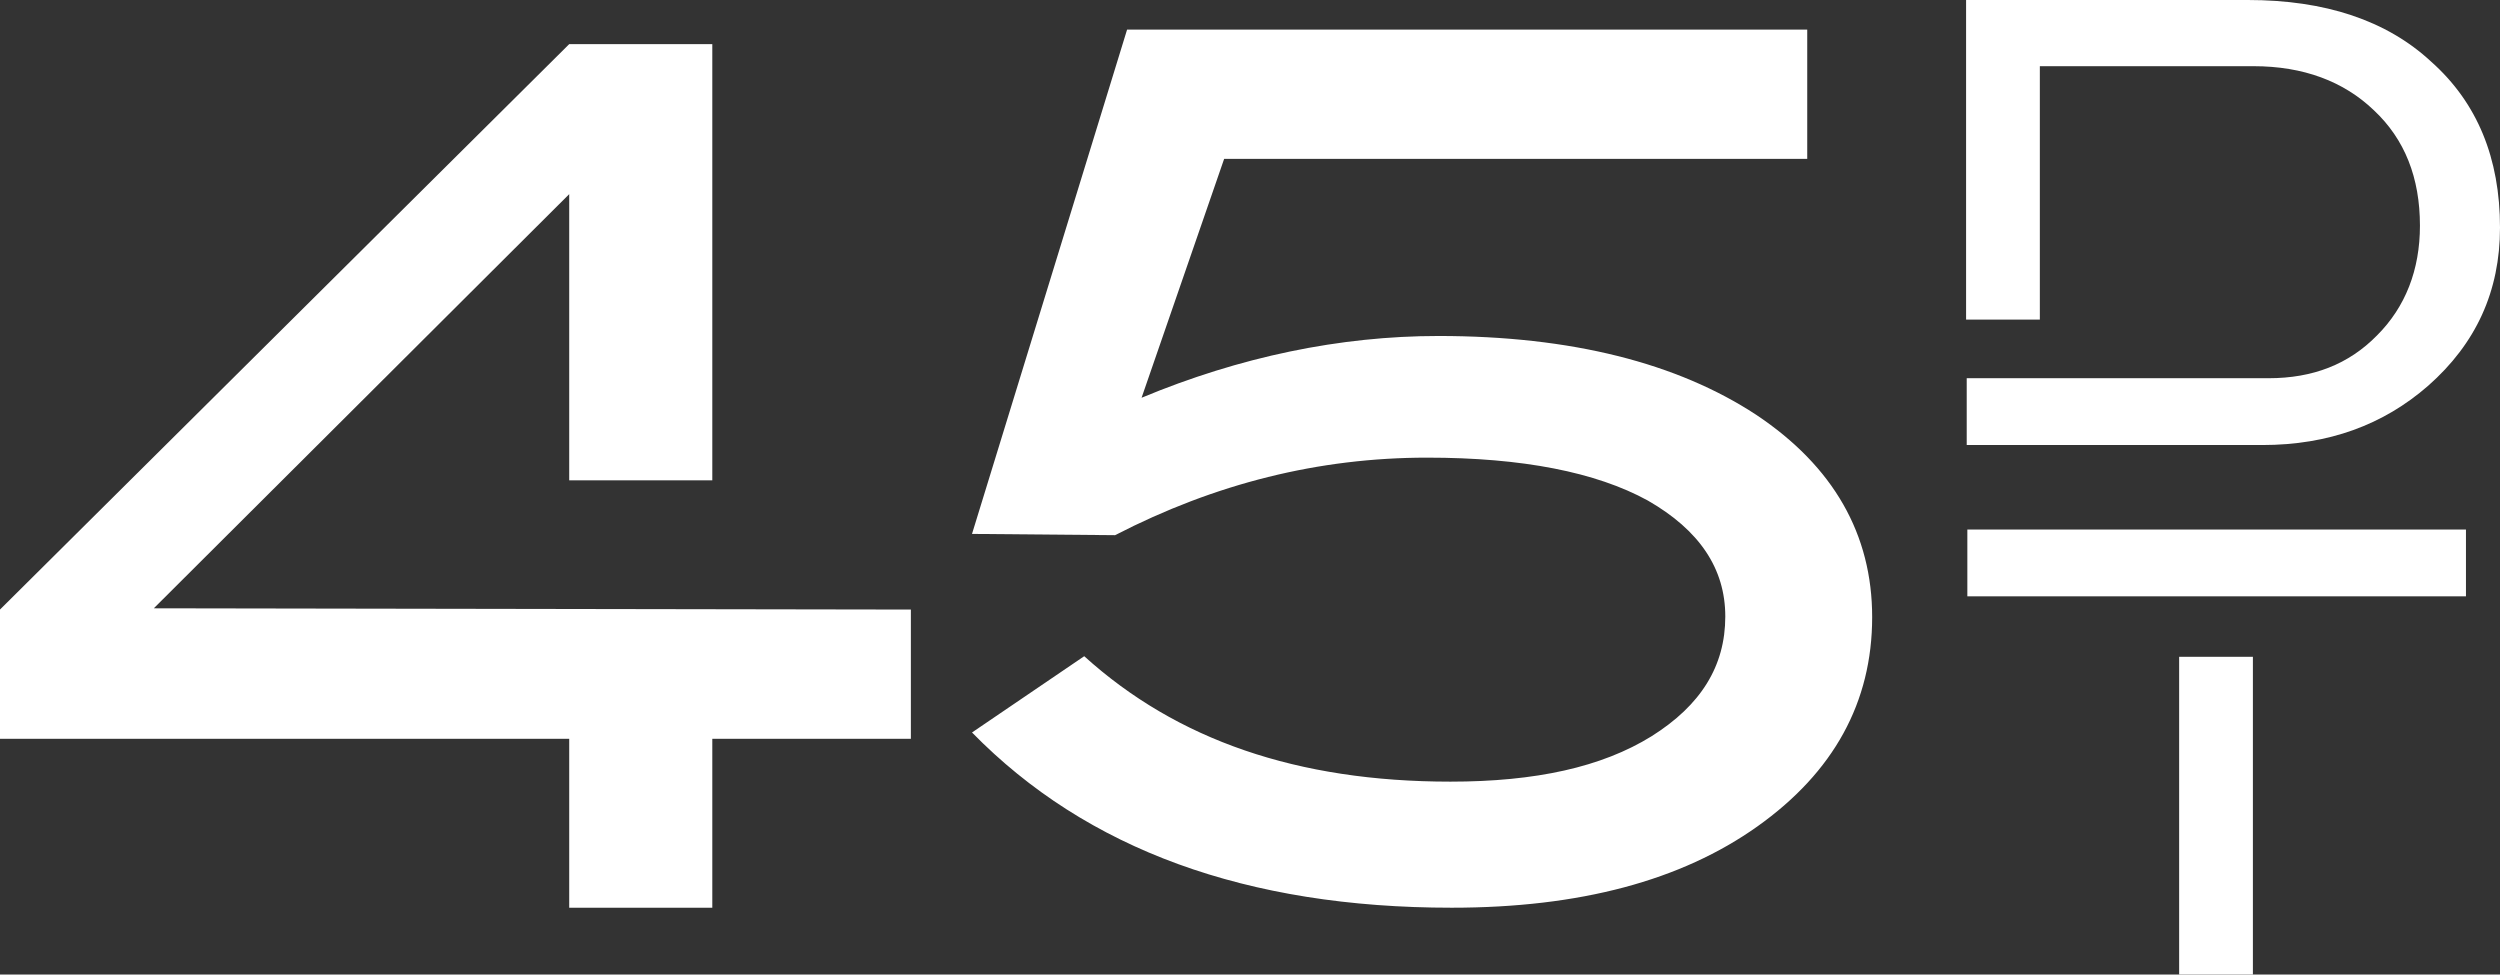
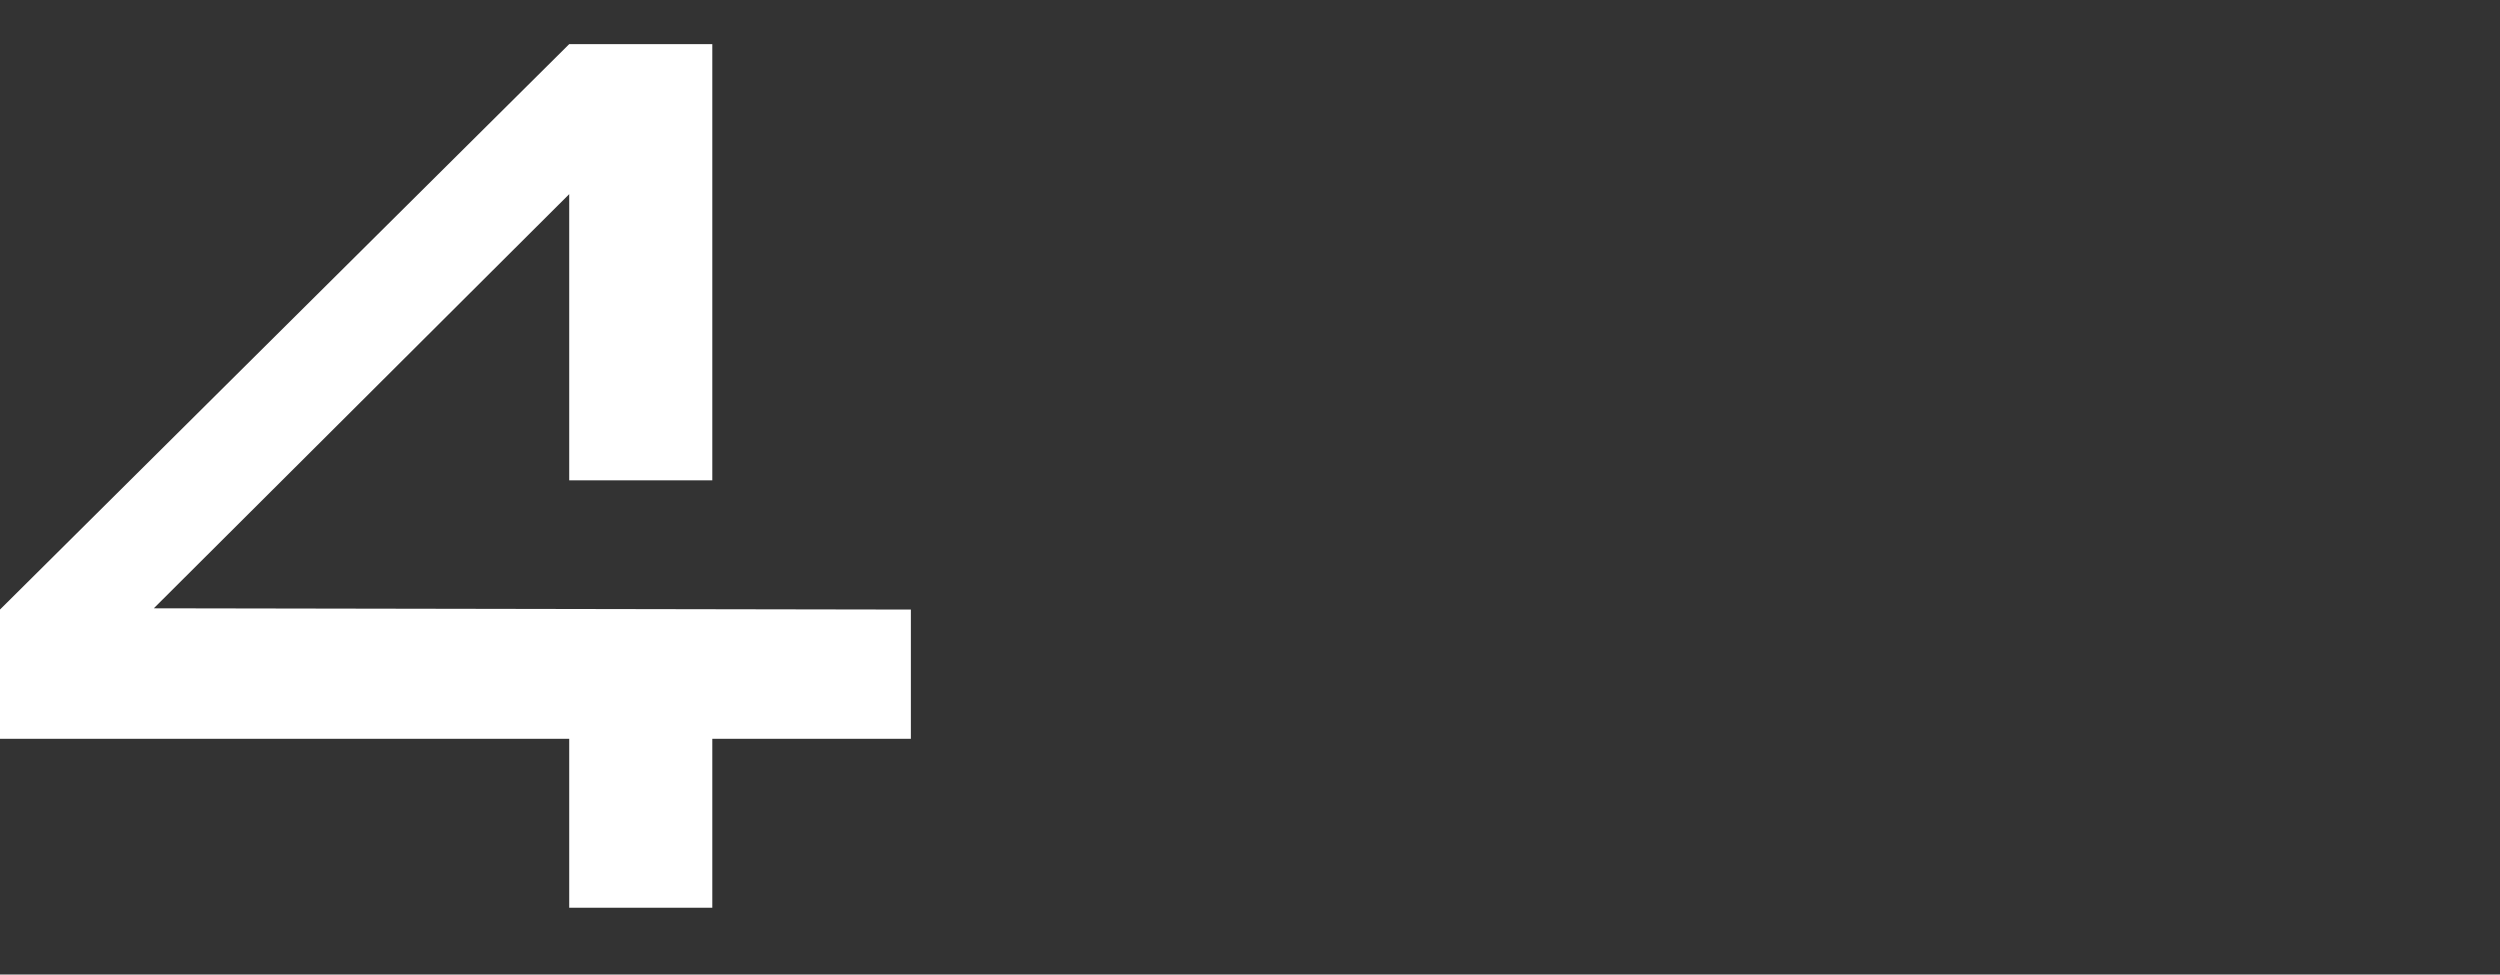
<svg xmlns="http://www.w3.org/2000/svg" version="1.1" id="Ebene_1" x="0px" y="0px" width="396.6px" height="154.6px" viewBox="0 0 396.6 154.6" style="enable-background:new 0 0 396.6 154.6;" xml:space="preserve">
  <rect x="0" y="0" width="396.6" height="154.6" fill="#333333" stroke="none" />
  <style type="text/css">
	.st0{fill:#FFFFFF;}
</style>
  <g>
    <g>
      <path class="st0" d="M24.4,96.5l120.1,0.2v20.5H113V144H90.3v-26.8H0V96.7L90.3,7H113v69.2H90.3V30.8L24.4,96.5z" />
-       <path class="st0" d="M297,97.9c0,13.5-6.1,24.6-18.2,33.2c-12.1,8.6-28.2,12.9-48.5,12.9c-32.5,0-57.9-9.2-76.1-27.8l17.8-12.1    c14.7,13.3,33.8,19.9,58.1,19.9c13.5,0,24-2.3,31.9-7.2c7.8-4.9,11.7-11.1,11.7-19c0-7.6-4.1-13.7-12.3-18.4    c-8.2-4.5-19.9-6.8-35-6.8c-17.2,0-33.6,4.1-49.5,12.3l-22.7-0.2l24.6-80h107.9v20.5h-92.5l-13.1,37.9c15.6-6.5,31.5-9.8,47.1-9.8    c21.1,0,37.9,4.3,50.4,12.5C290.9,74,297,84.8,297,97.9z" />
    </g>
    <g>
-       <path class="st0" d="M396.6,36.1c0,10.1-3.8,18.4-11.4,25.1c-7.1,6.2-15.8,9.4-26.3,9.4h-46.9V60h47.9c7,0,12.7-2.2,17.2-6.8    c4.5-4.5,6.8-10.4,6.8-17.4c0-7.6-2.4-13.7-7.3-18.3c-4.8-4.6-11.2-7-19.1-7h-33.9v40.2h-11.7V0h44.7c12.2,0,22,3.2,29.1,9.8    C393,16.3,396.6,25.1,396.6,36.1z" />
-       <path class="st0" d="M391.2,84v10.6h-79.1V84H391.2z M357.4,104.2v50.4h-11.7v-50.4H357.4z" />
-     </g>
+       </g>
  </g>
</svg>